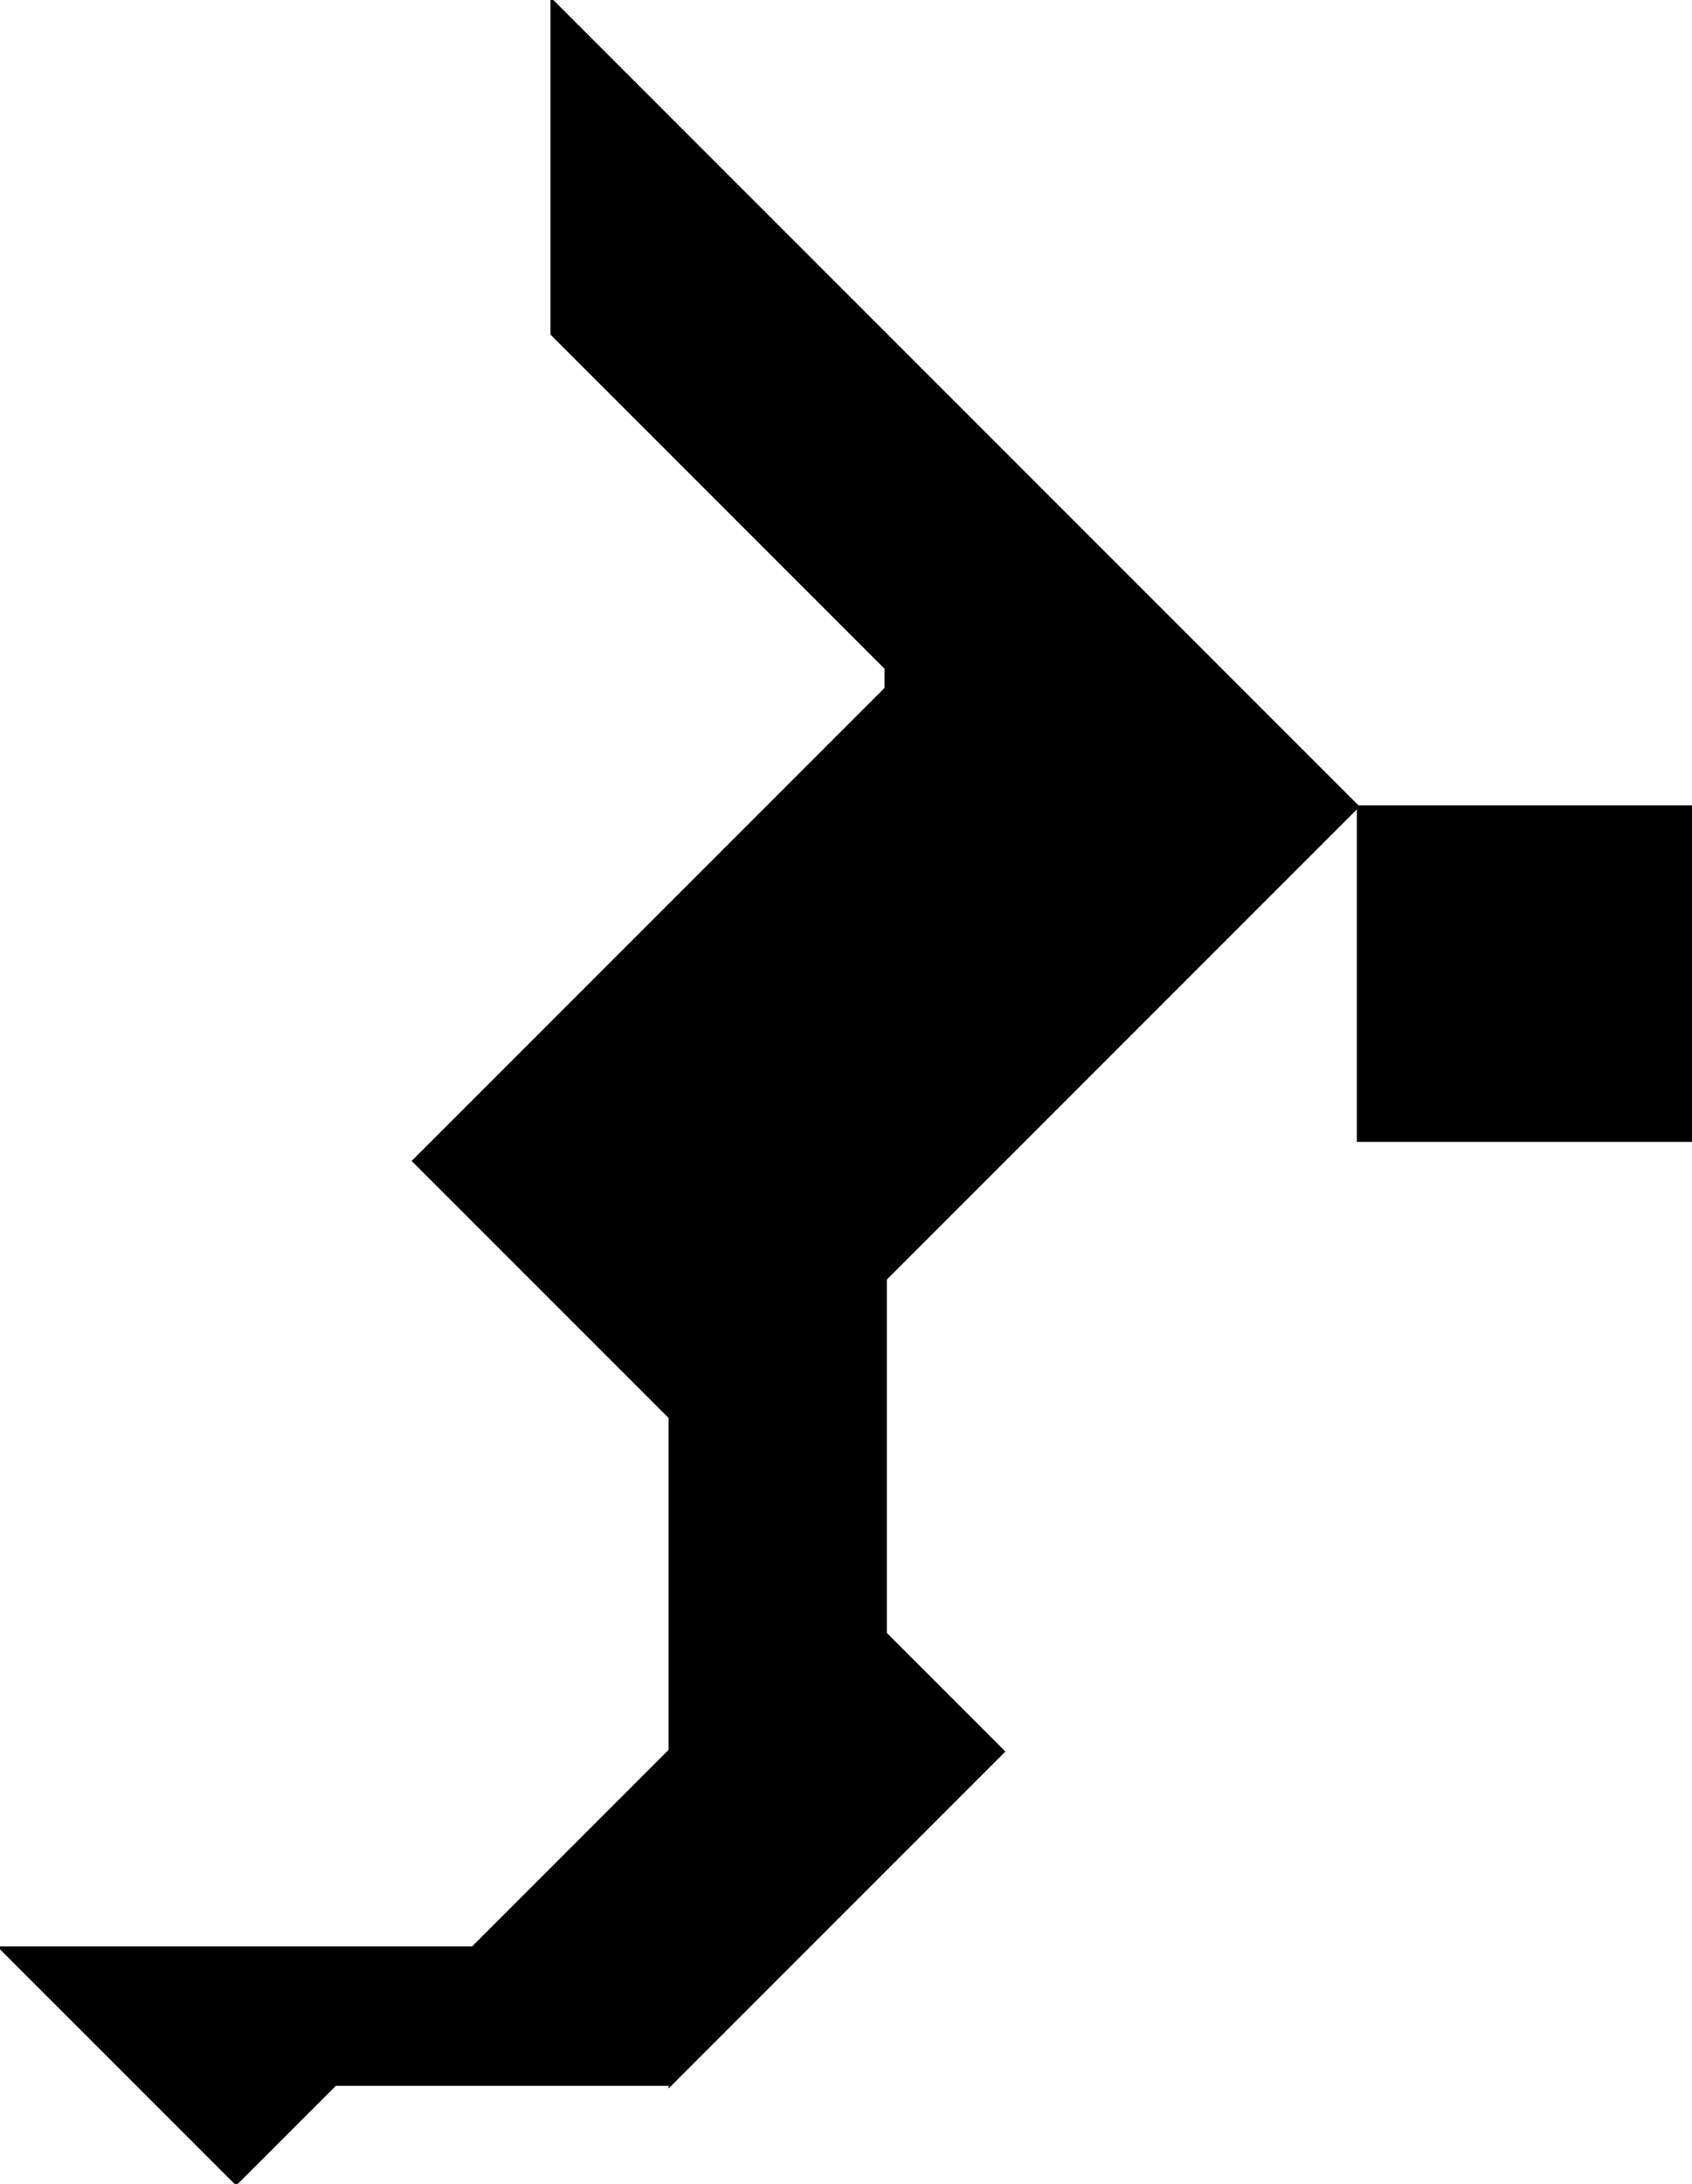
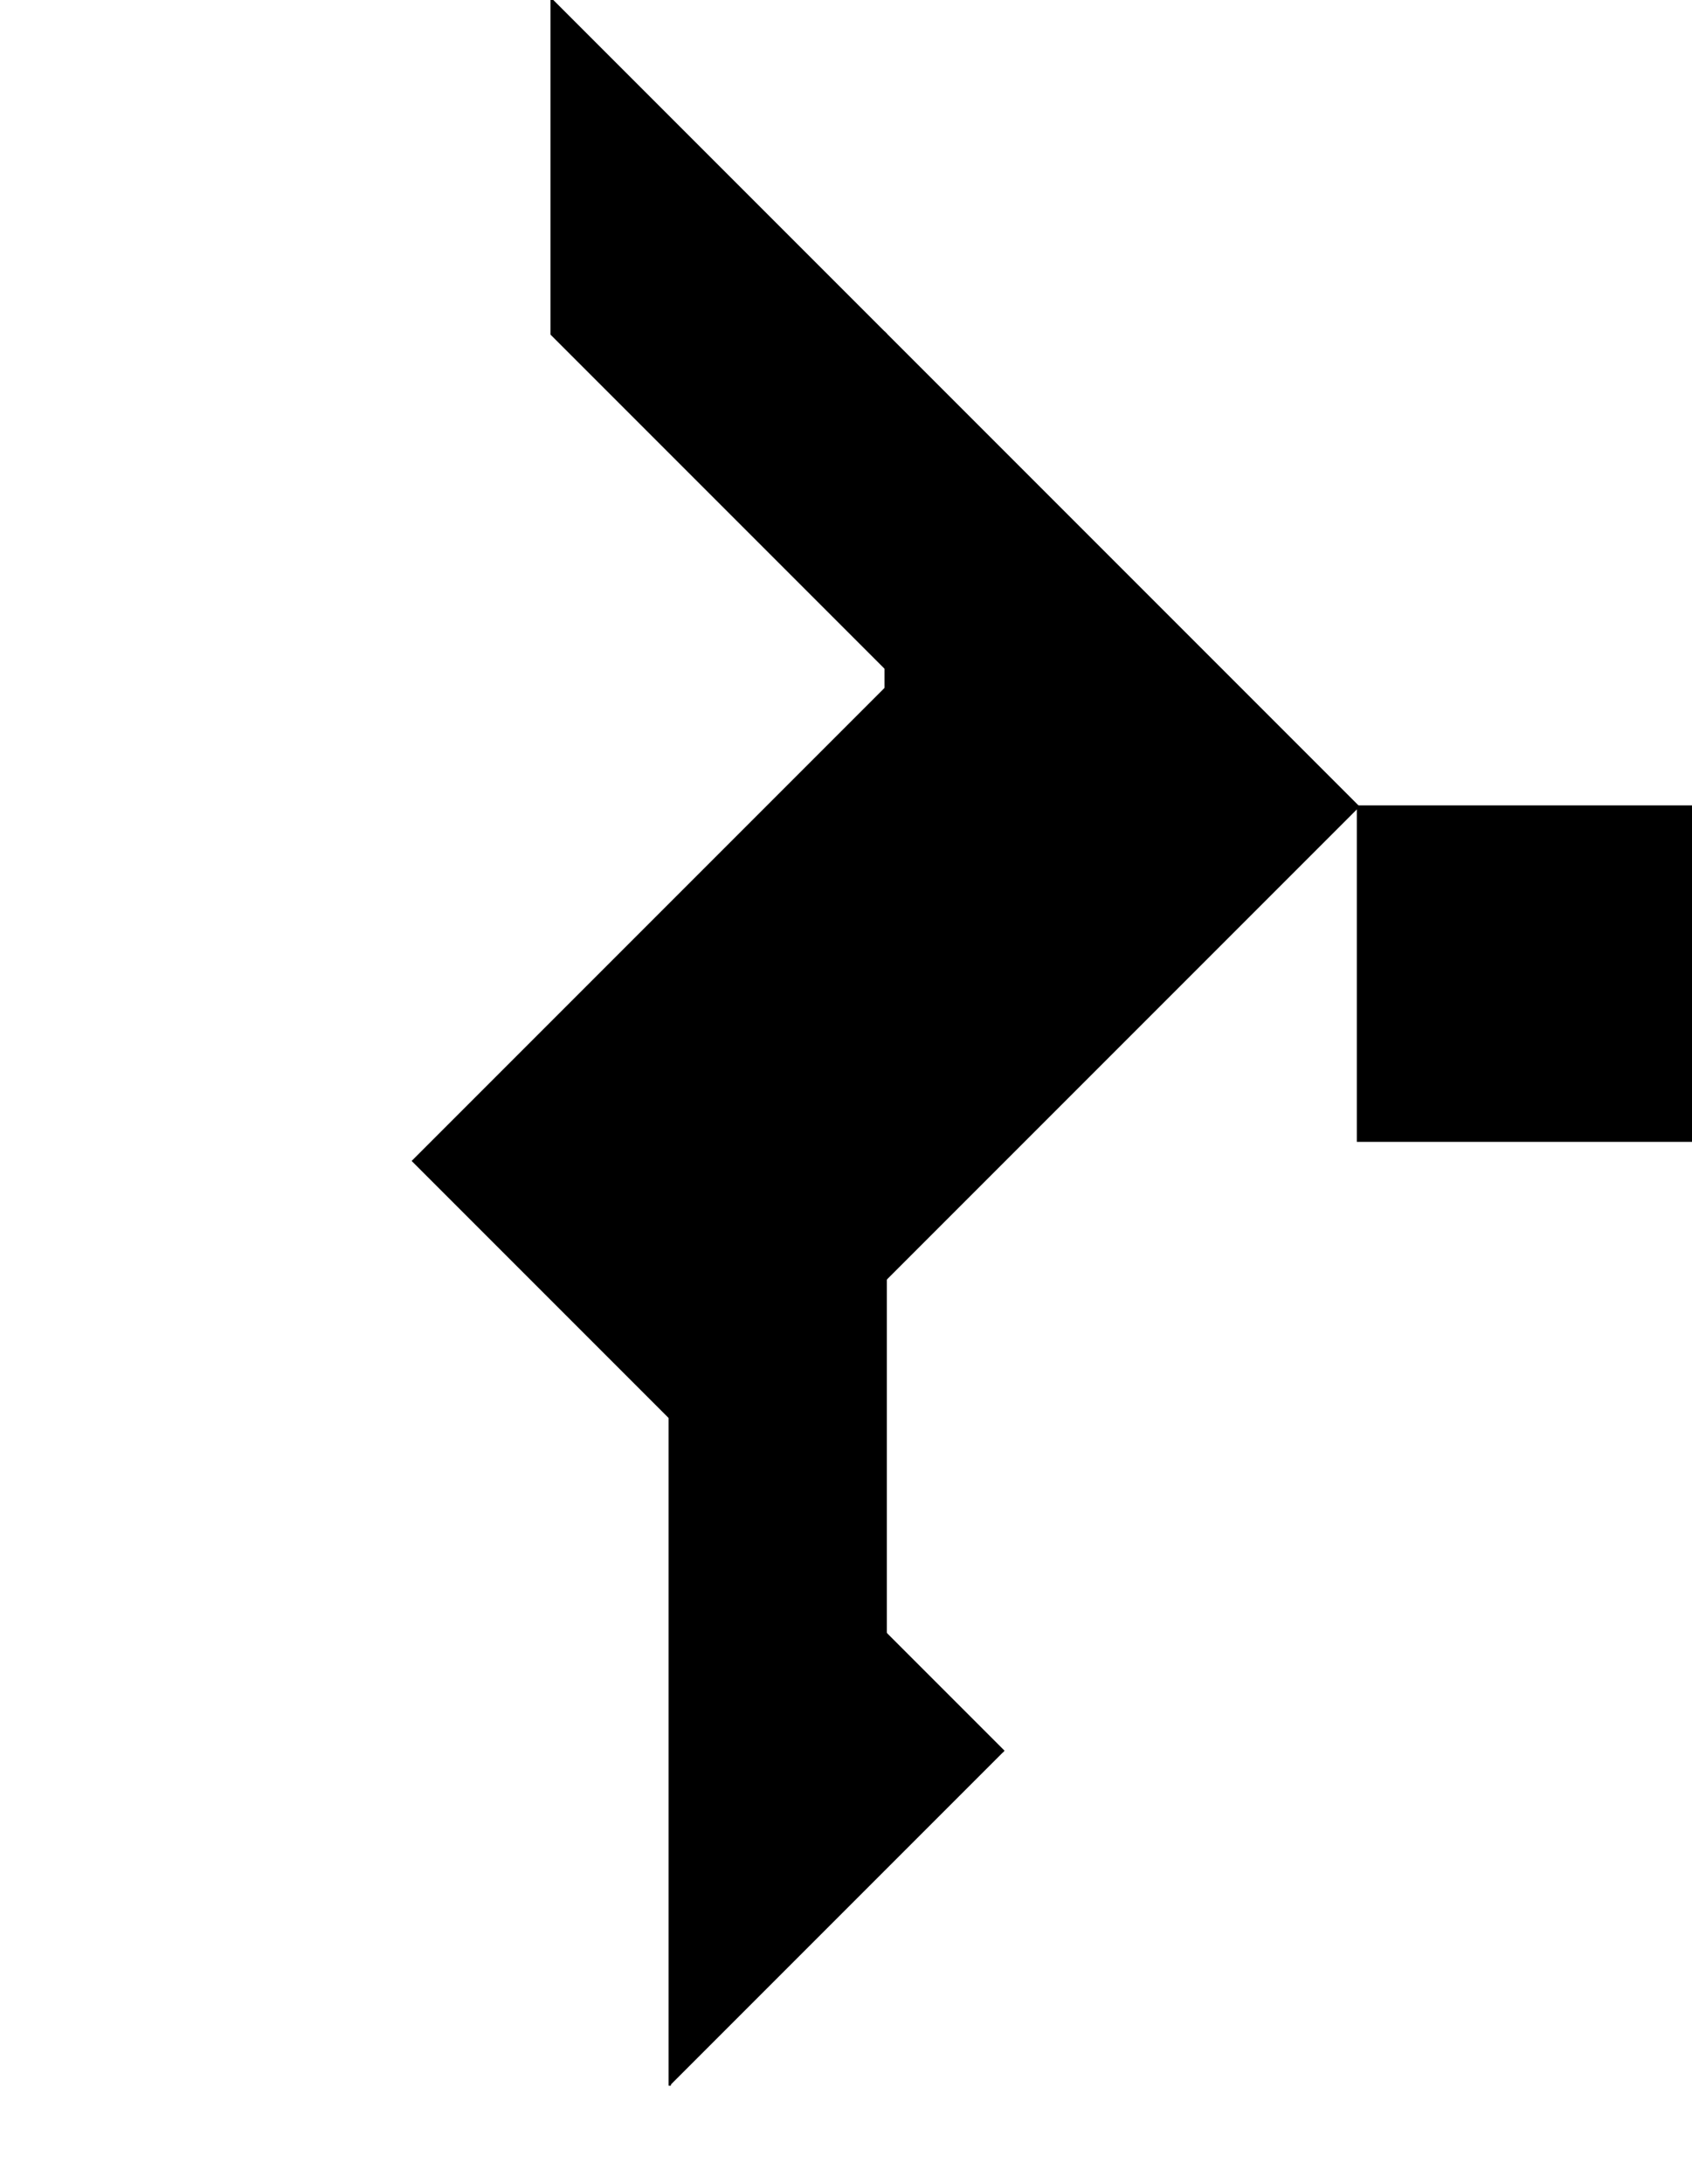
<svg xmlns="http://www.w3.org/2000/svg" version="1.1" viewBox="0 0 716.42 924.42">
  <g transform="translate(225 39.059)" stroke="#000">
    <path d="m150 652.36 1e-5 -400-200 200z" />
    <path d="m150 502.36v-400l200 200z" />
-     <path d="m58.5 701.94-141.42 141.42h141.42z" />
-     <path d="m-25 785.36h-200l100 100z" />
-     <path d="m58.579 843.78v-282.84l141.42 141.42z" />
+     <path d="m58.579 843.78v-282.84l141.42 141.42" />
    <path d="m350 302.36 141.42-1e-5v141.42h-141.42z" />
    <path d="m8.579 102.36v-141.42l141.42 141.42v141.42z" />
  </g>
</svg>